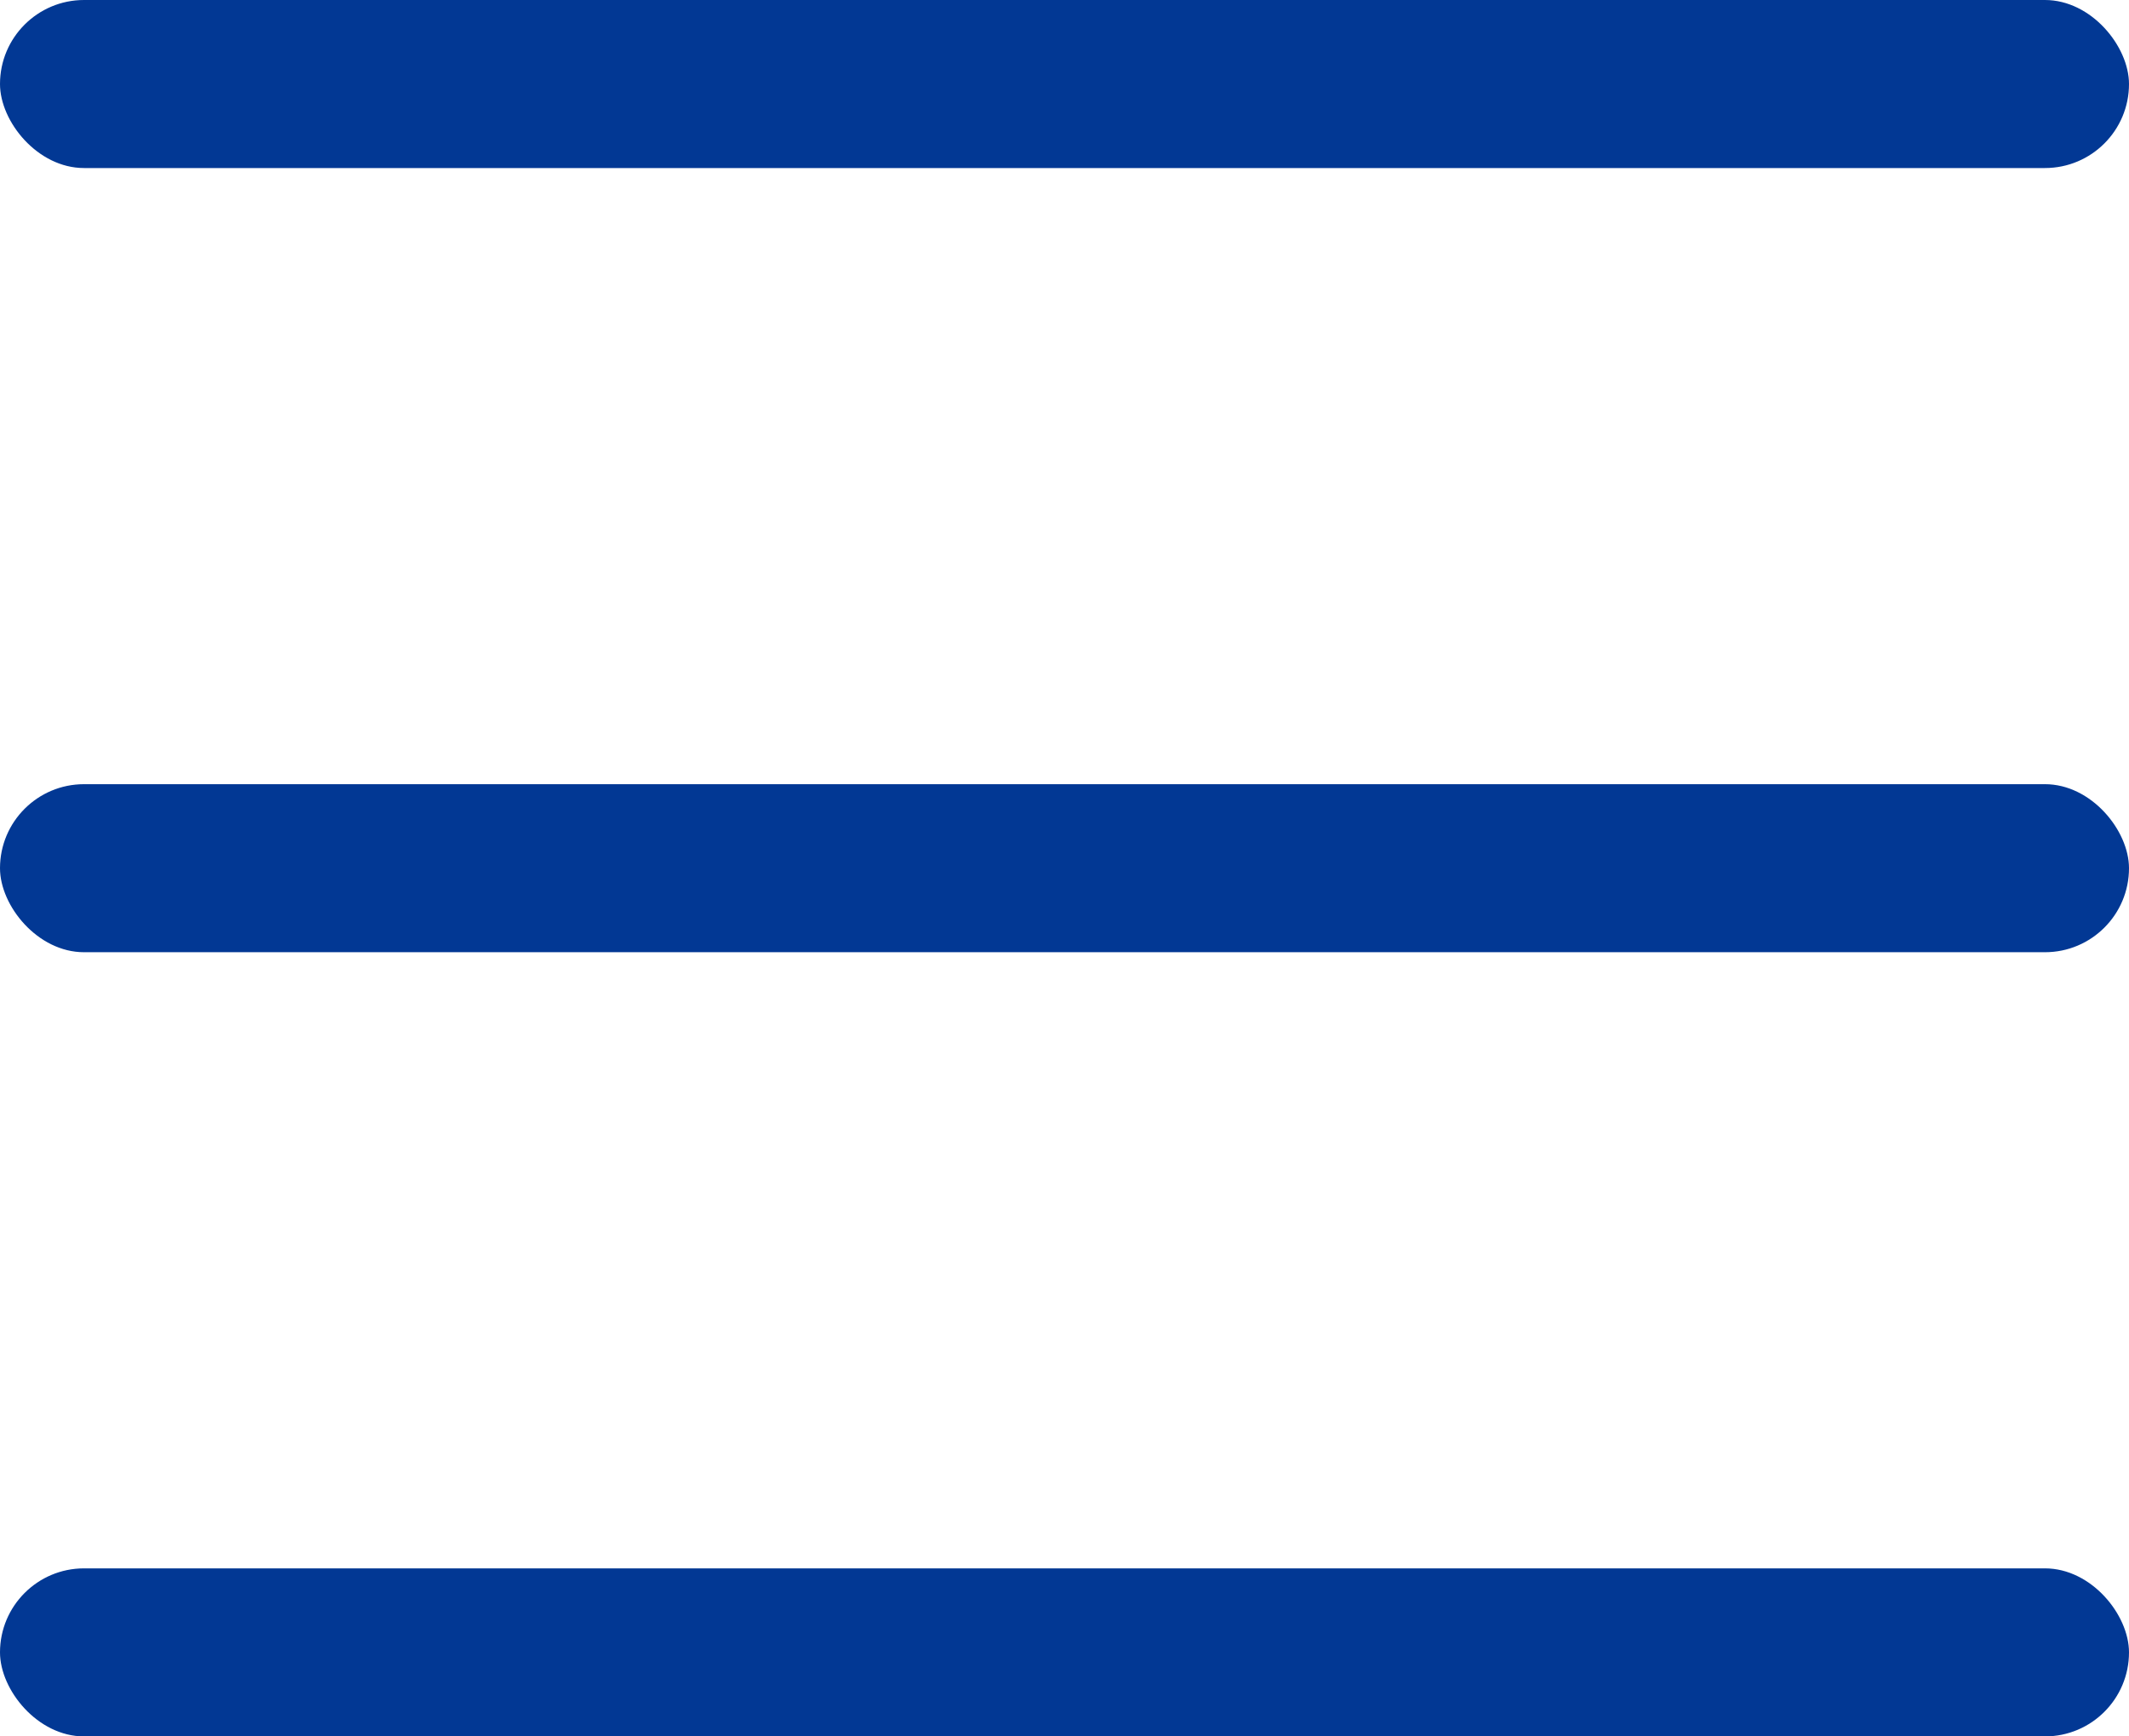
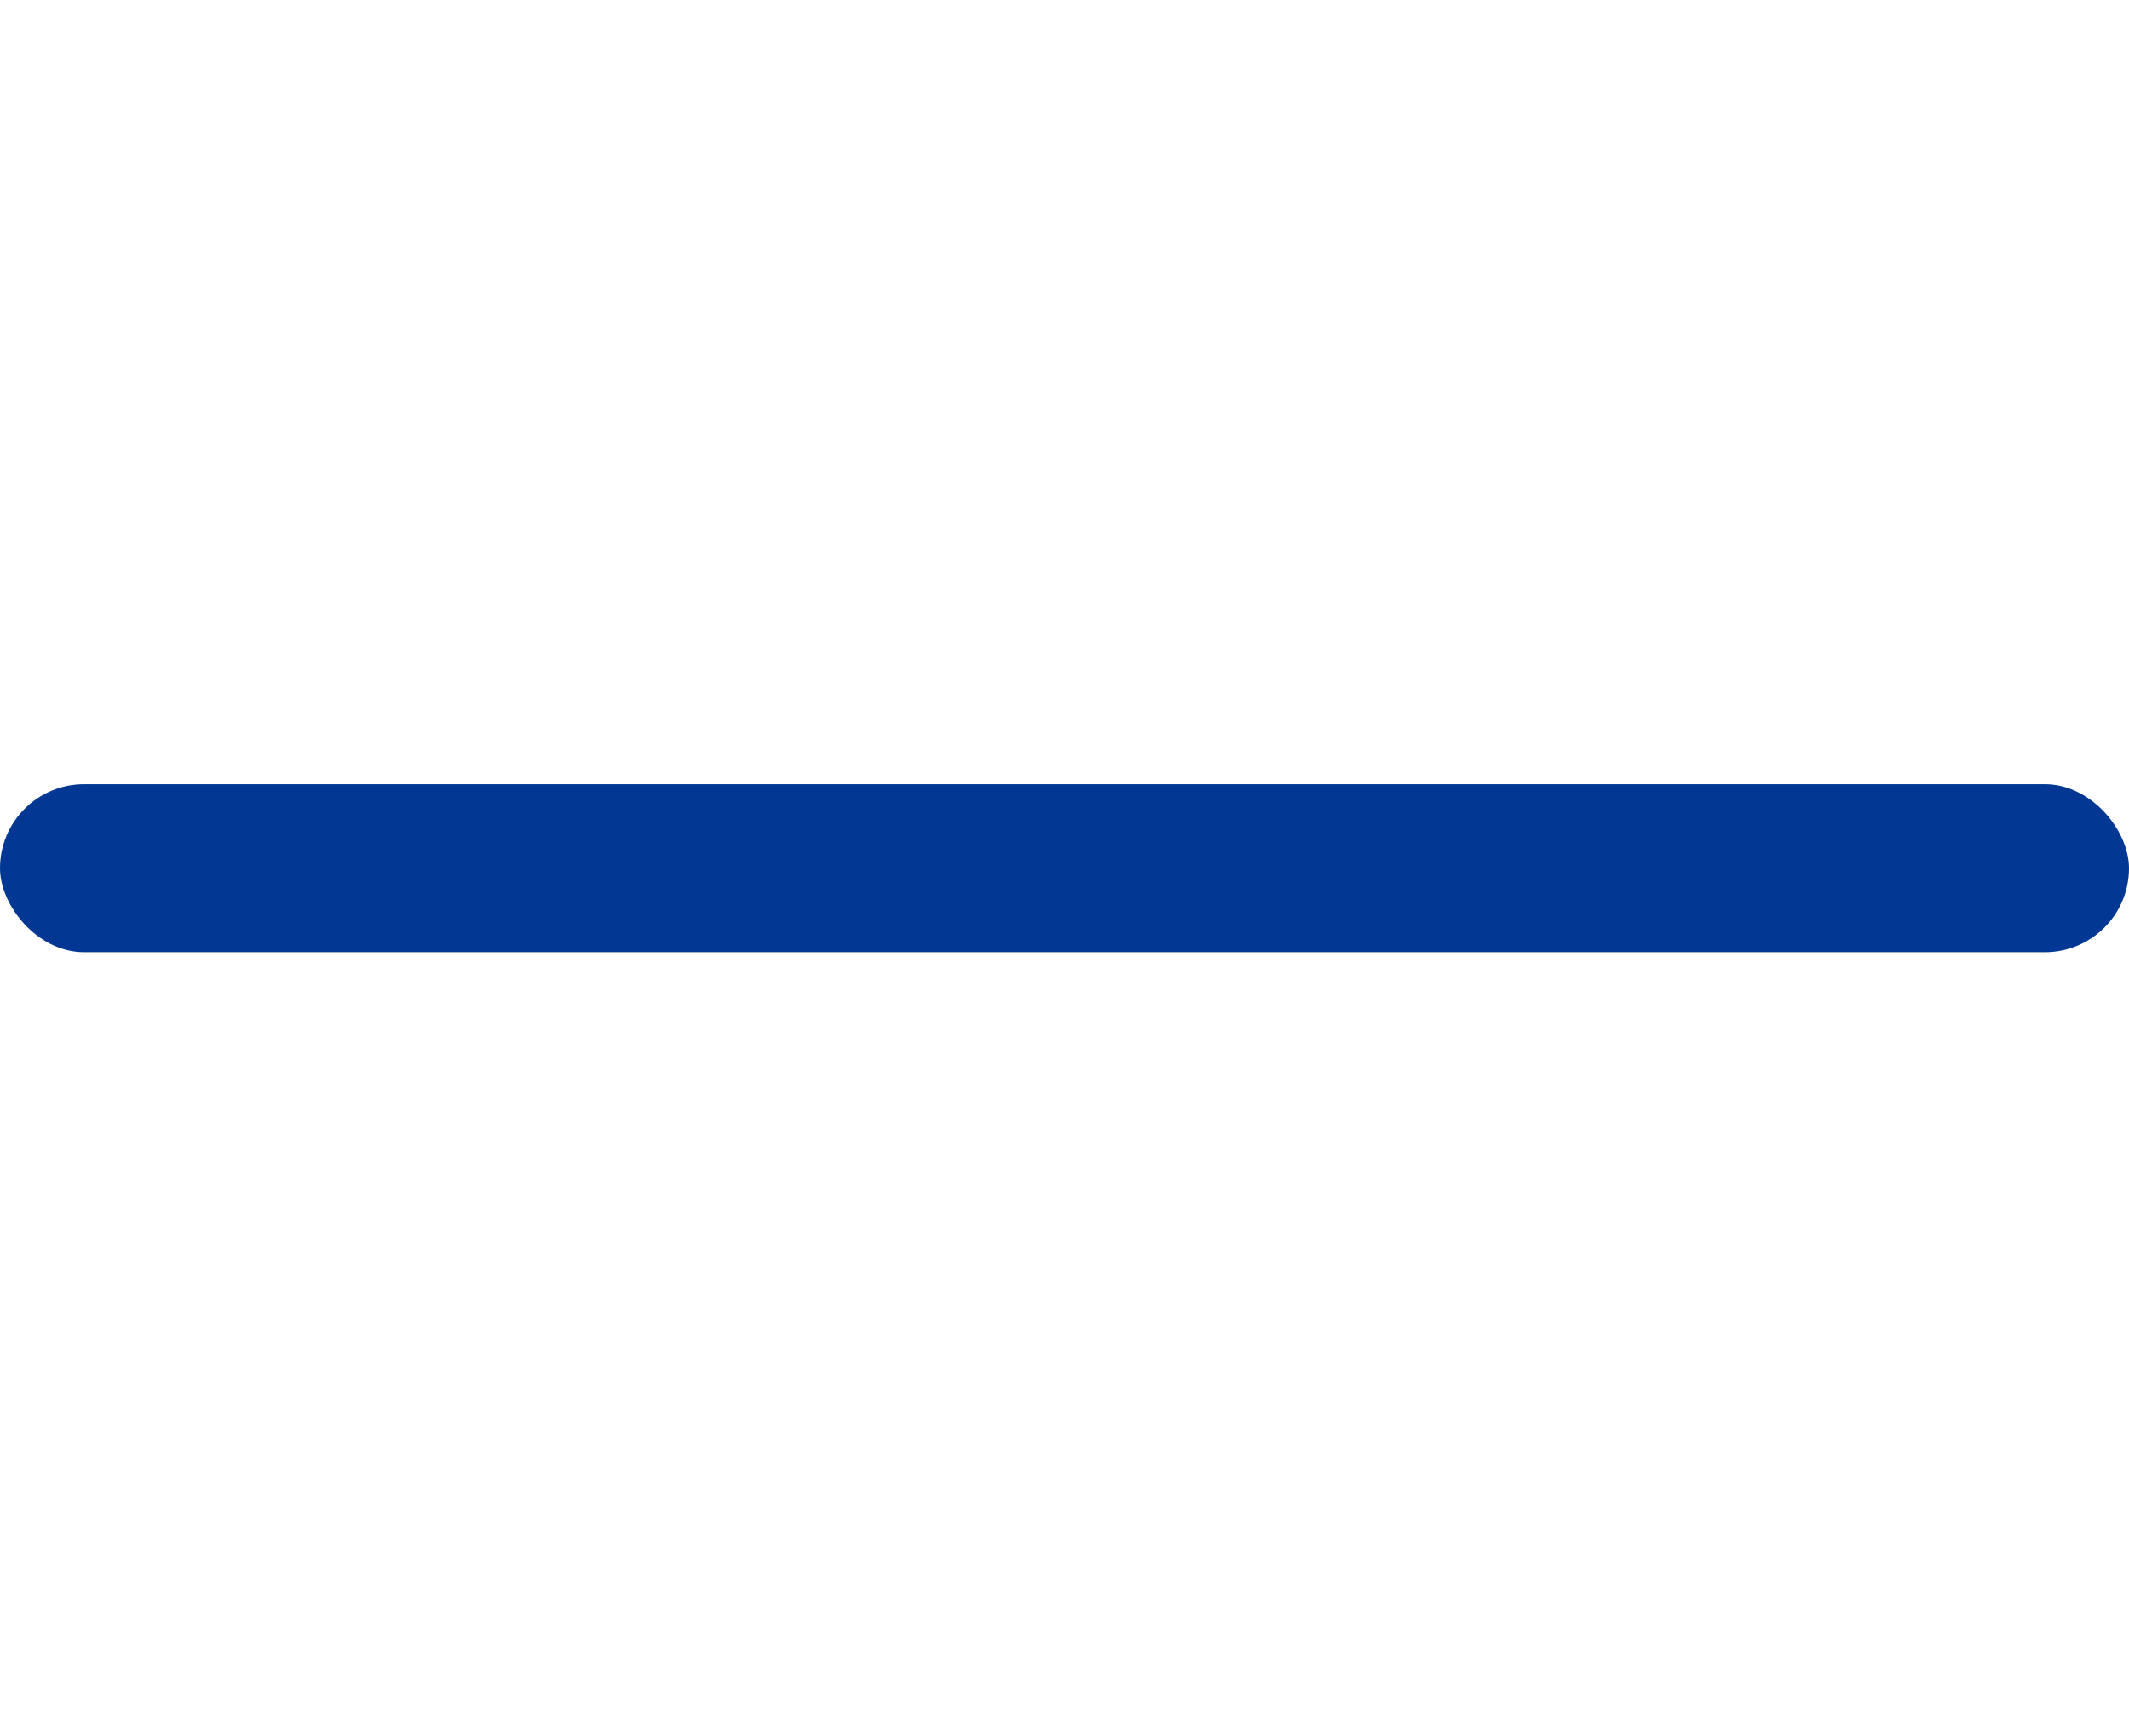
<svg xmlns="http://www.w3.org/2000/svg" viewBox="0 0 38 31">
  <defs>
    <style>
      .cls-1 {
        fill: #023894;
      }
    </style>
  </defs>
  <g id="组_180" data-name="组 180" transform="translate(-1803 -1129)">
-     <rect id="矩形_313" data-name="矩形 313" class="cls-1" width="38" height="3" rx="1.5" transform="translate(1803 1129)" />
    <rect id="矩形_314" data-name="矩形 314" class="cls-1" width="38" height="3" rx="1.5" transform="translate(1803 1143)" />
-     <rect id="矩形_315" data-name="矩形 315" class="cls-1" width="38" height="3" rx="1.5" transform="translate(1803 1157)" />
  </g>
</svg>